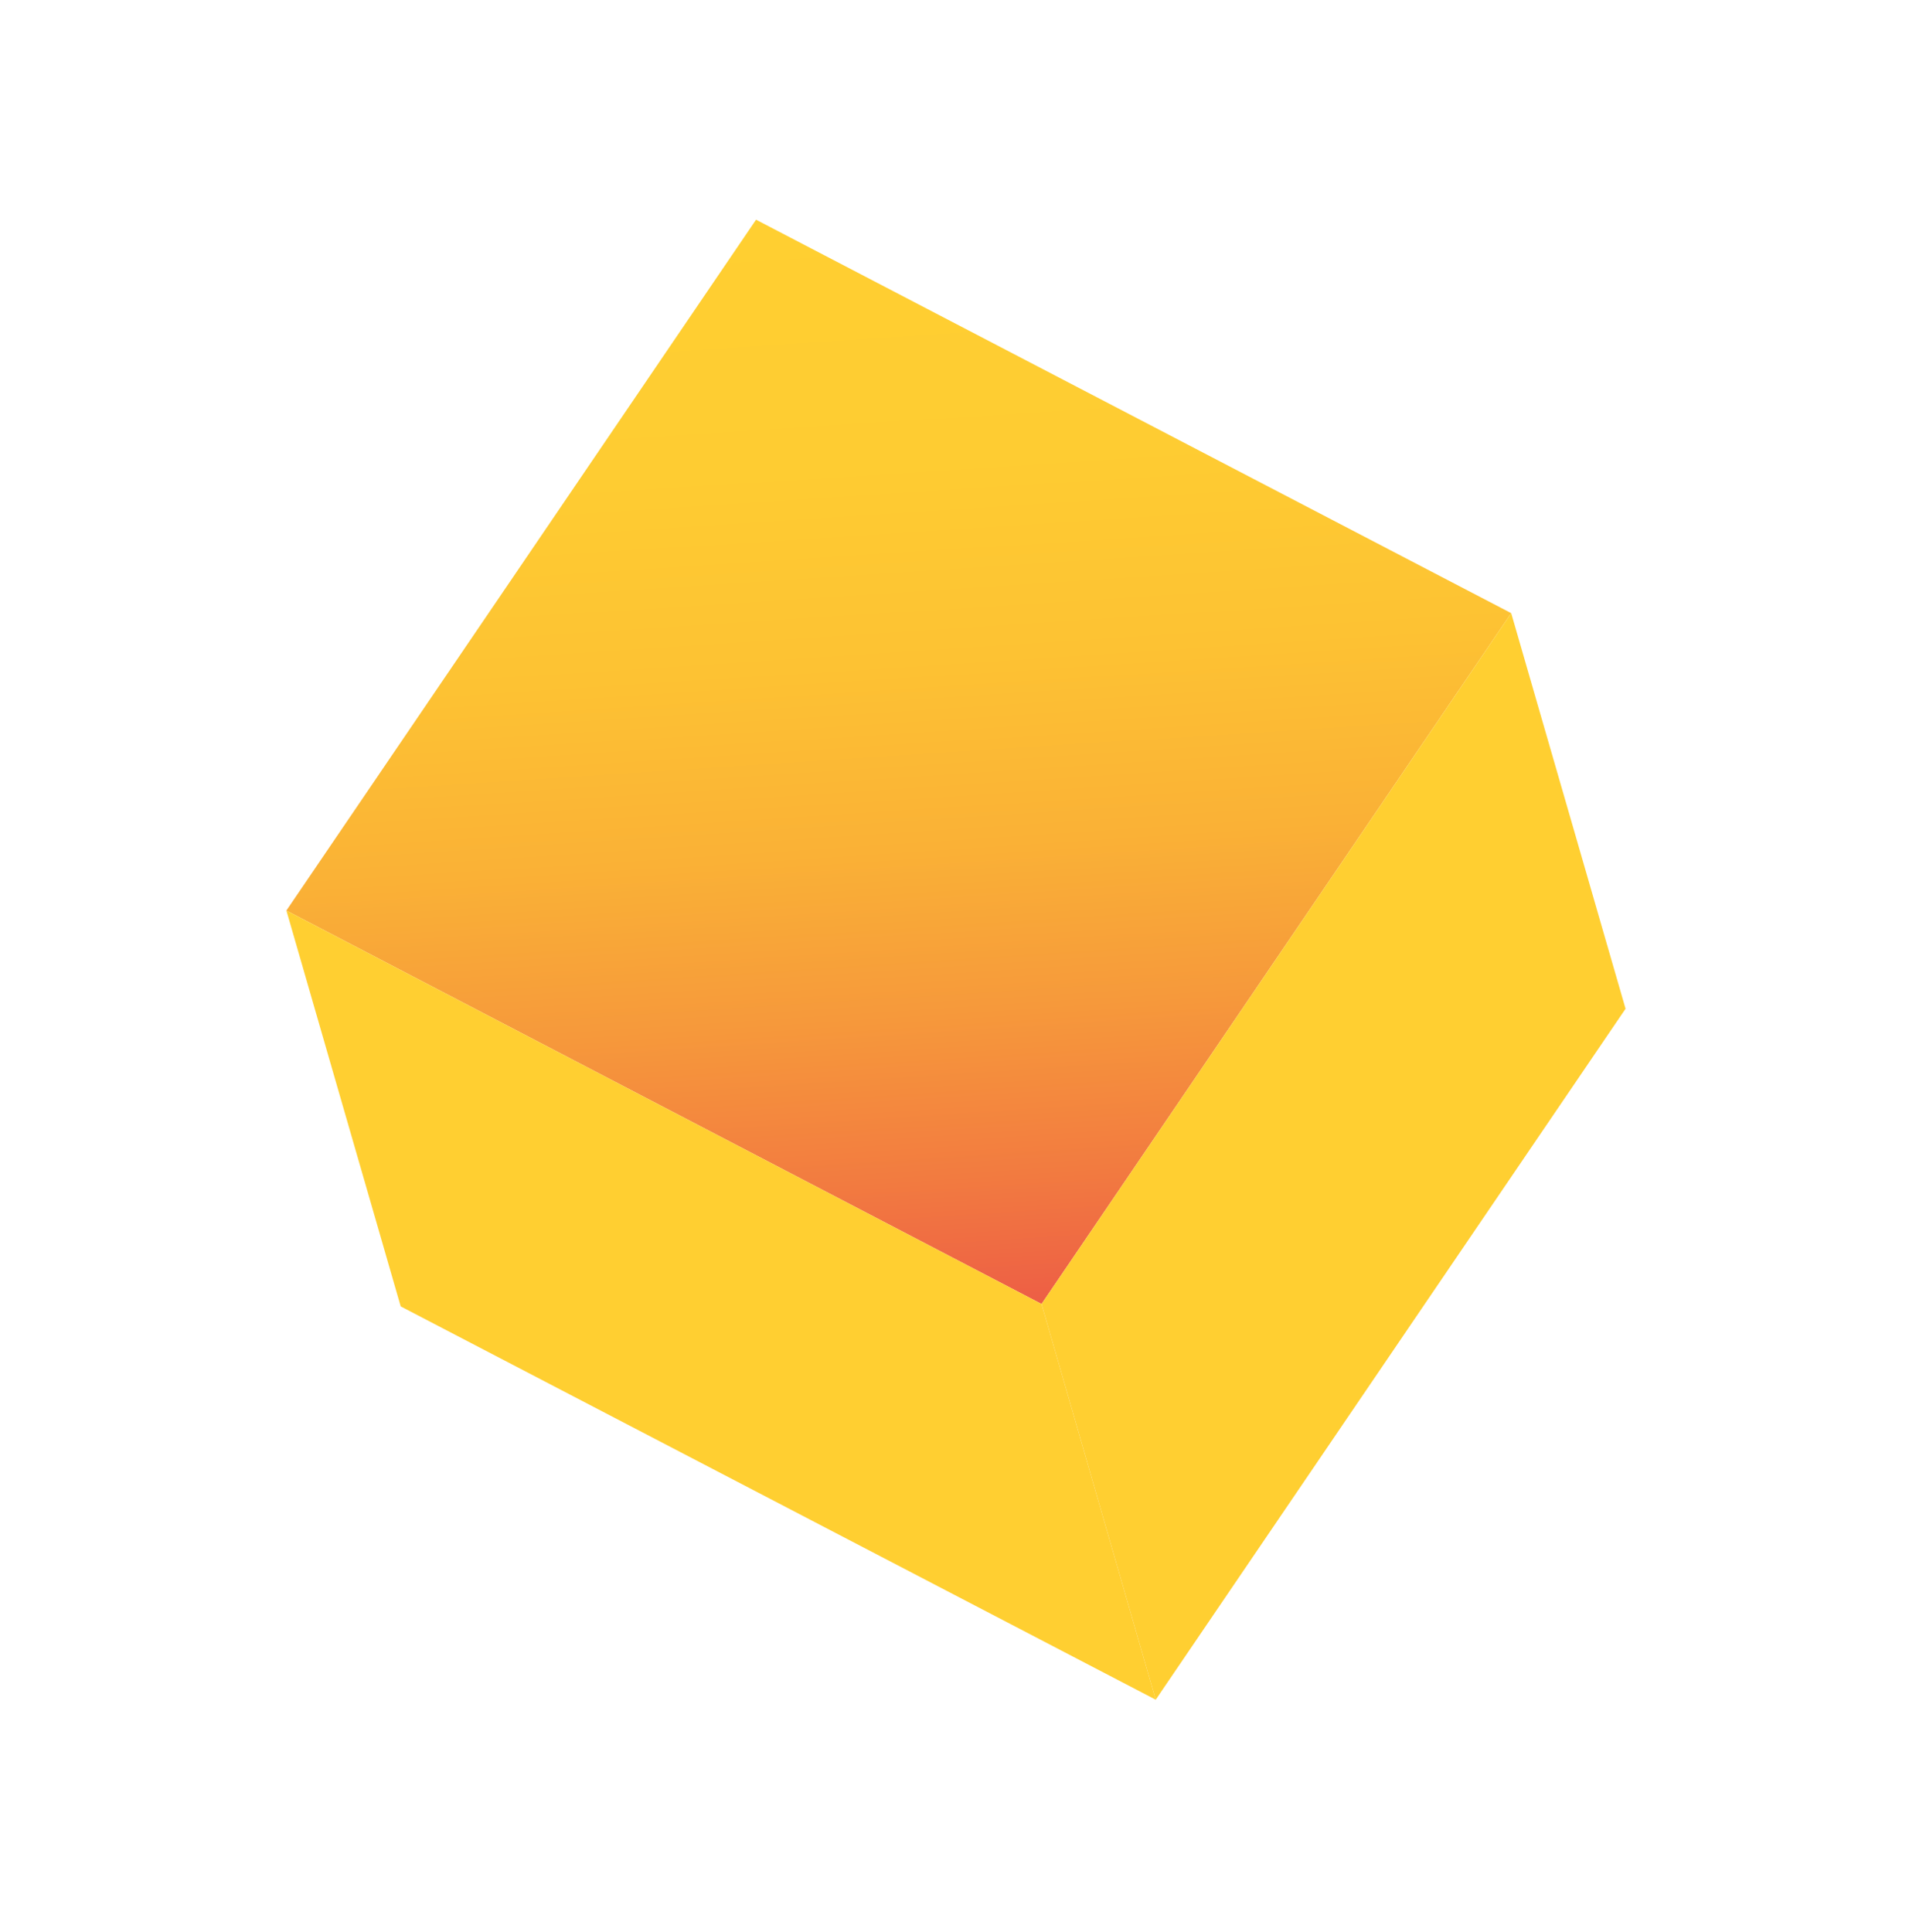
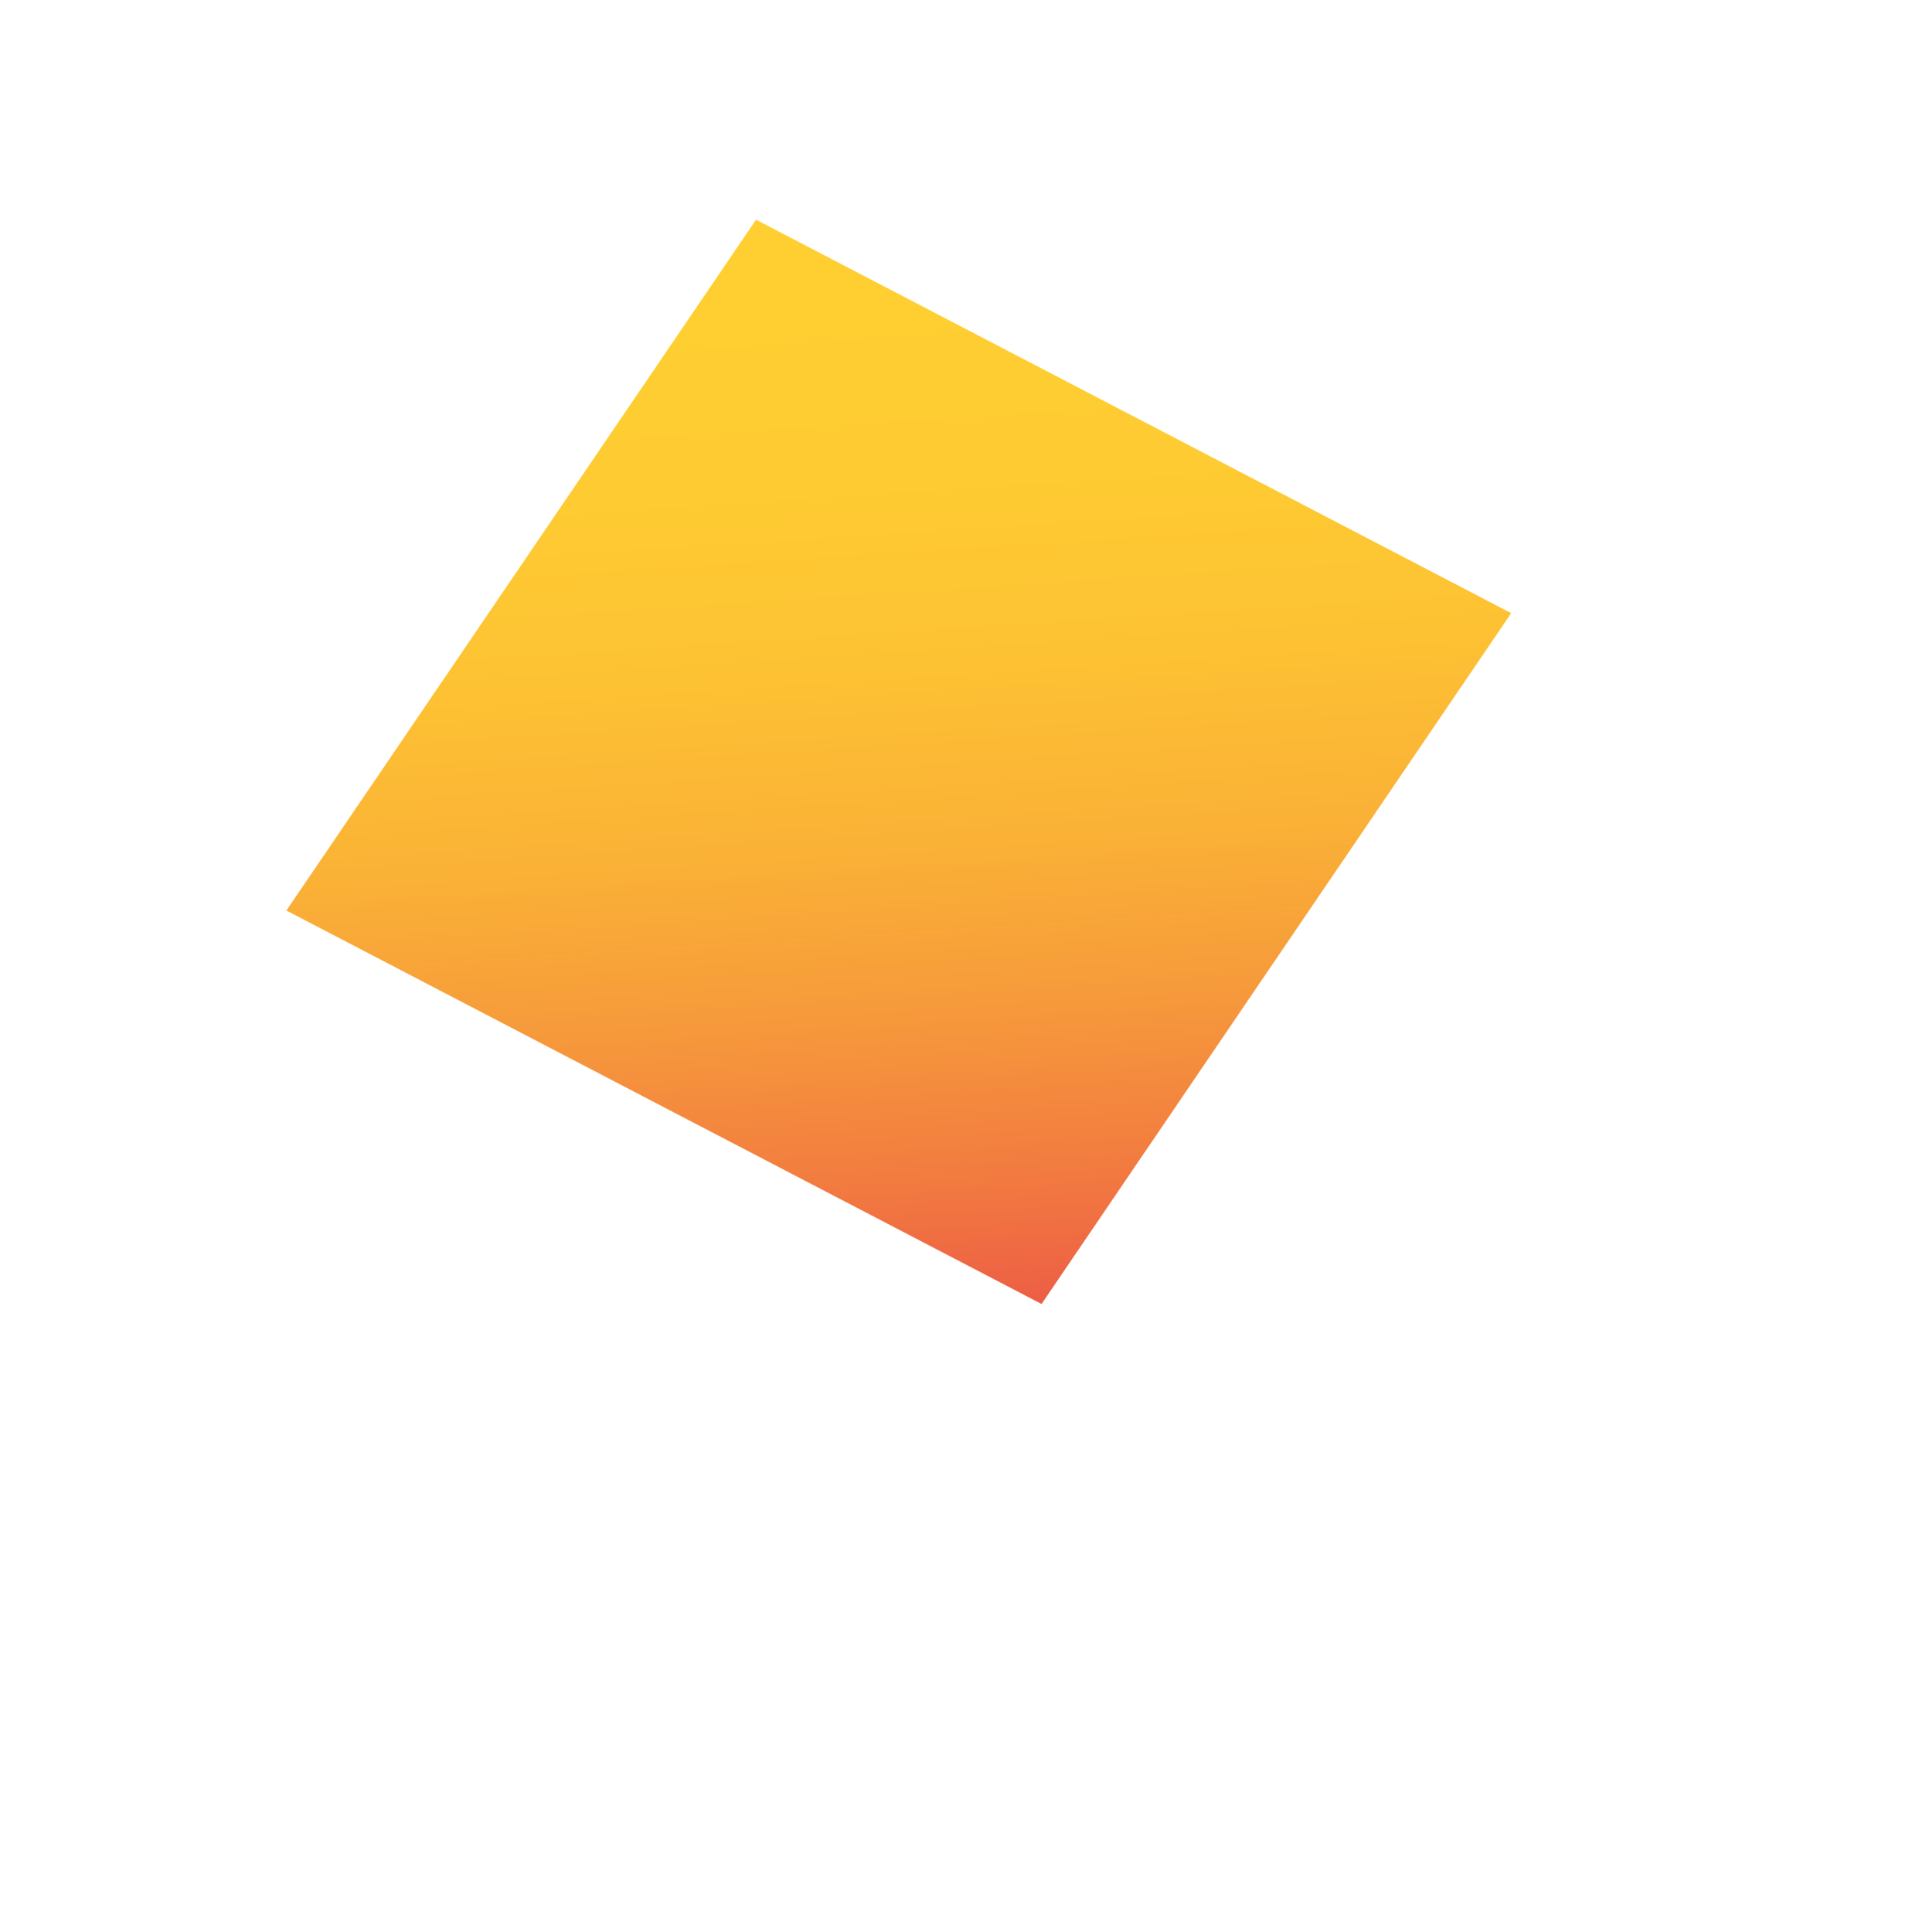
<svg xmlns="http://www.w3.org/2000/svg" width="84" height="85" viewBox="0 0 84 85" fill="none">
  <path d="M12.602 40.063L33.268 9.667L66.496 26.979L45.83 57.375L12.602 40.063Z" fill="url(#paint0_linear)" />
-   <path d="M45.83 57.375L66.496 26.979L71.528 44.385L50.854 74.787L45.83 57.375Z" fill="url(#paint1_linear)" />
-   <path d="M12.602 40.063L45.83 57.375L50.854 74.787L17.632 57.482L12.602 40.063Z" fill="url(#paint2_linear)" />
  <defs>
    <linearGradient id="paint0_linear" x1="41.06" y1="57.65" x2="37.922" y2="9.338" gradientUnits="userSpaceOnUse">
      <stop stop-color="#ED5E45" />
      <stop offset="0.12" stop-color="#F27B40" />
      <stop offset="0.27" stop-color="#F6993B" />
      <stop offset="0.42" stop-color="#FAB136" />
      <stop offset="0.59" stop-color="#FDC233" />
      <stop offset="0.77" stop-color="#FECC32" />
      <stop offset="1" stop-color="#FFCF31" />
    </linearGradient>
    <linearGradient id="paint1_linear" x1="7670.49" y1="12302.2" x2="6882.02" y2="9400.74" gradientUnits="userSpaceOnUse">
      <stop stop-color="#ED5E45" />
      <stop offset="0.12" stop-color="#F27B40" />
      <stop offset="0.27" stop-color="#F6993B" />
      <stop offset="0.42" stop-color="#FAB136" />
      <stop offset="0.59" stop-color="#FDC233" />
      <stop offset="0.77" stop-color="#FECC32" />
      <stop offset="1" stop-color="#FFCF31" />
    </linearGradient>
    <linearGradient id="paint2_linear" x1="9787.58" y1="2147.38" x2="6309.73" y2="-739.421" gradientUnits="userSpaceOnUse">
      <stop stop-color="#ED5E45" />
      <stop offset="0.12" stop-color="#F27B40" />
      <stop offset="0.27" stop-color="#F6993B" />
      <stop offset="0.42" stop-color="#FAB136" />
      <stop offset="0.59" stop-color="#FDC233" />
      <stop offset="0.77" stop-color="#FECC32" />
      <stop offset="1" stop-color="#FFCF31" />
    </linearGradient>
  </defs>
</svg>